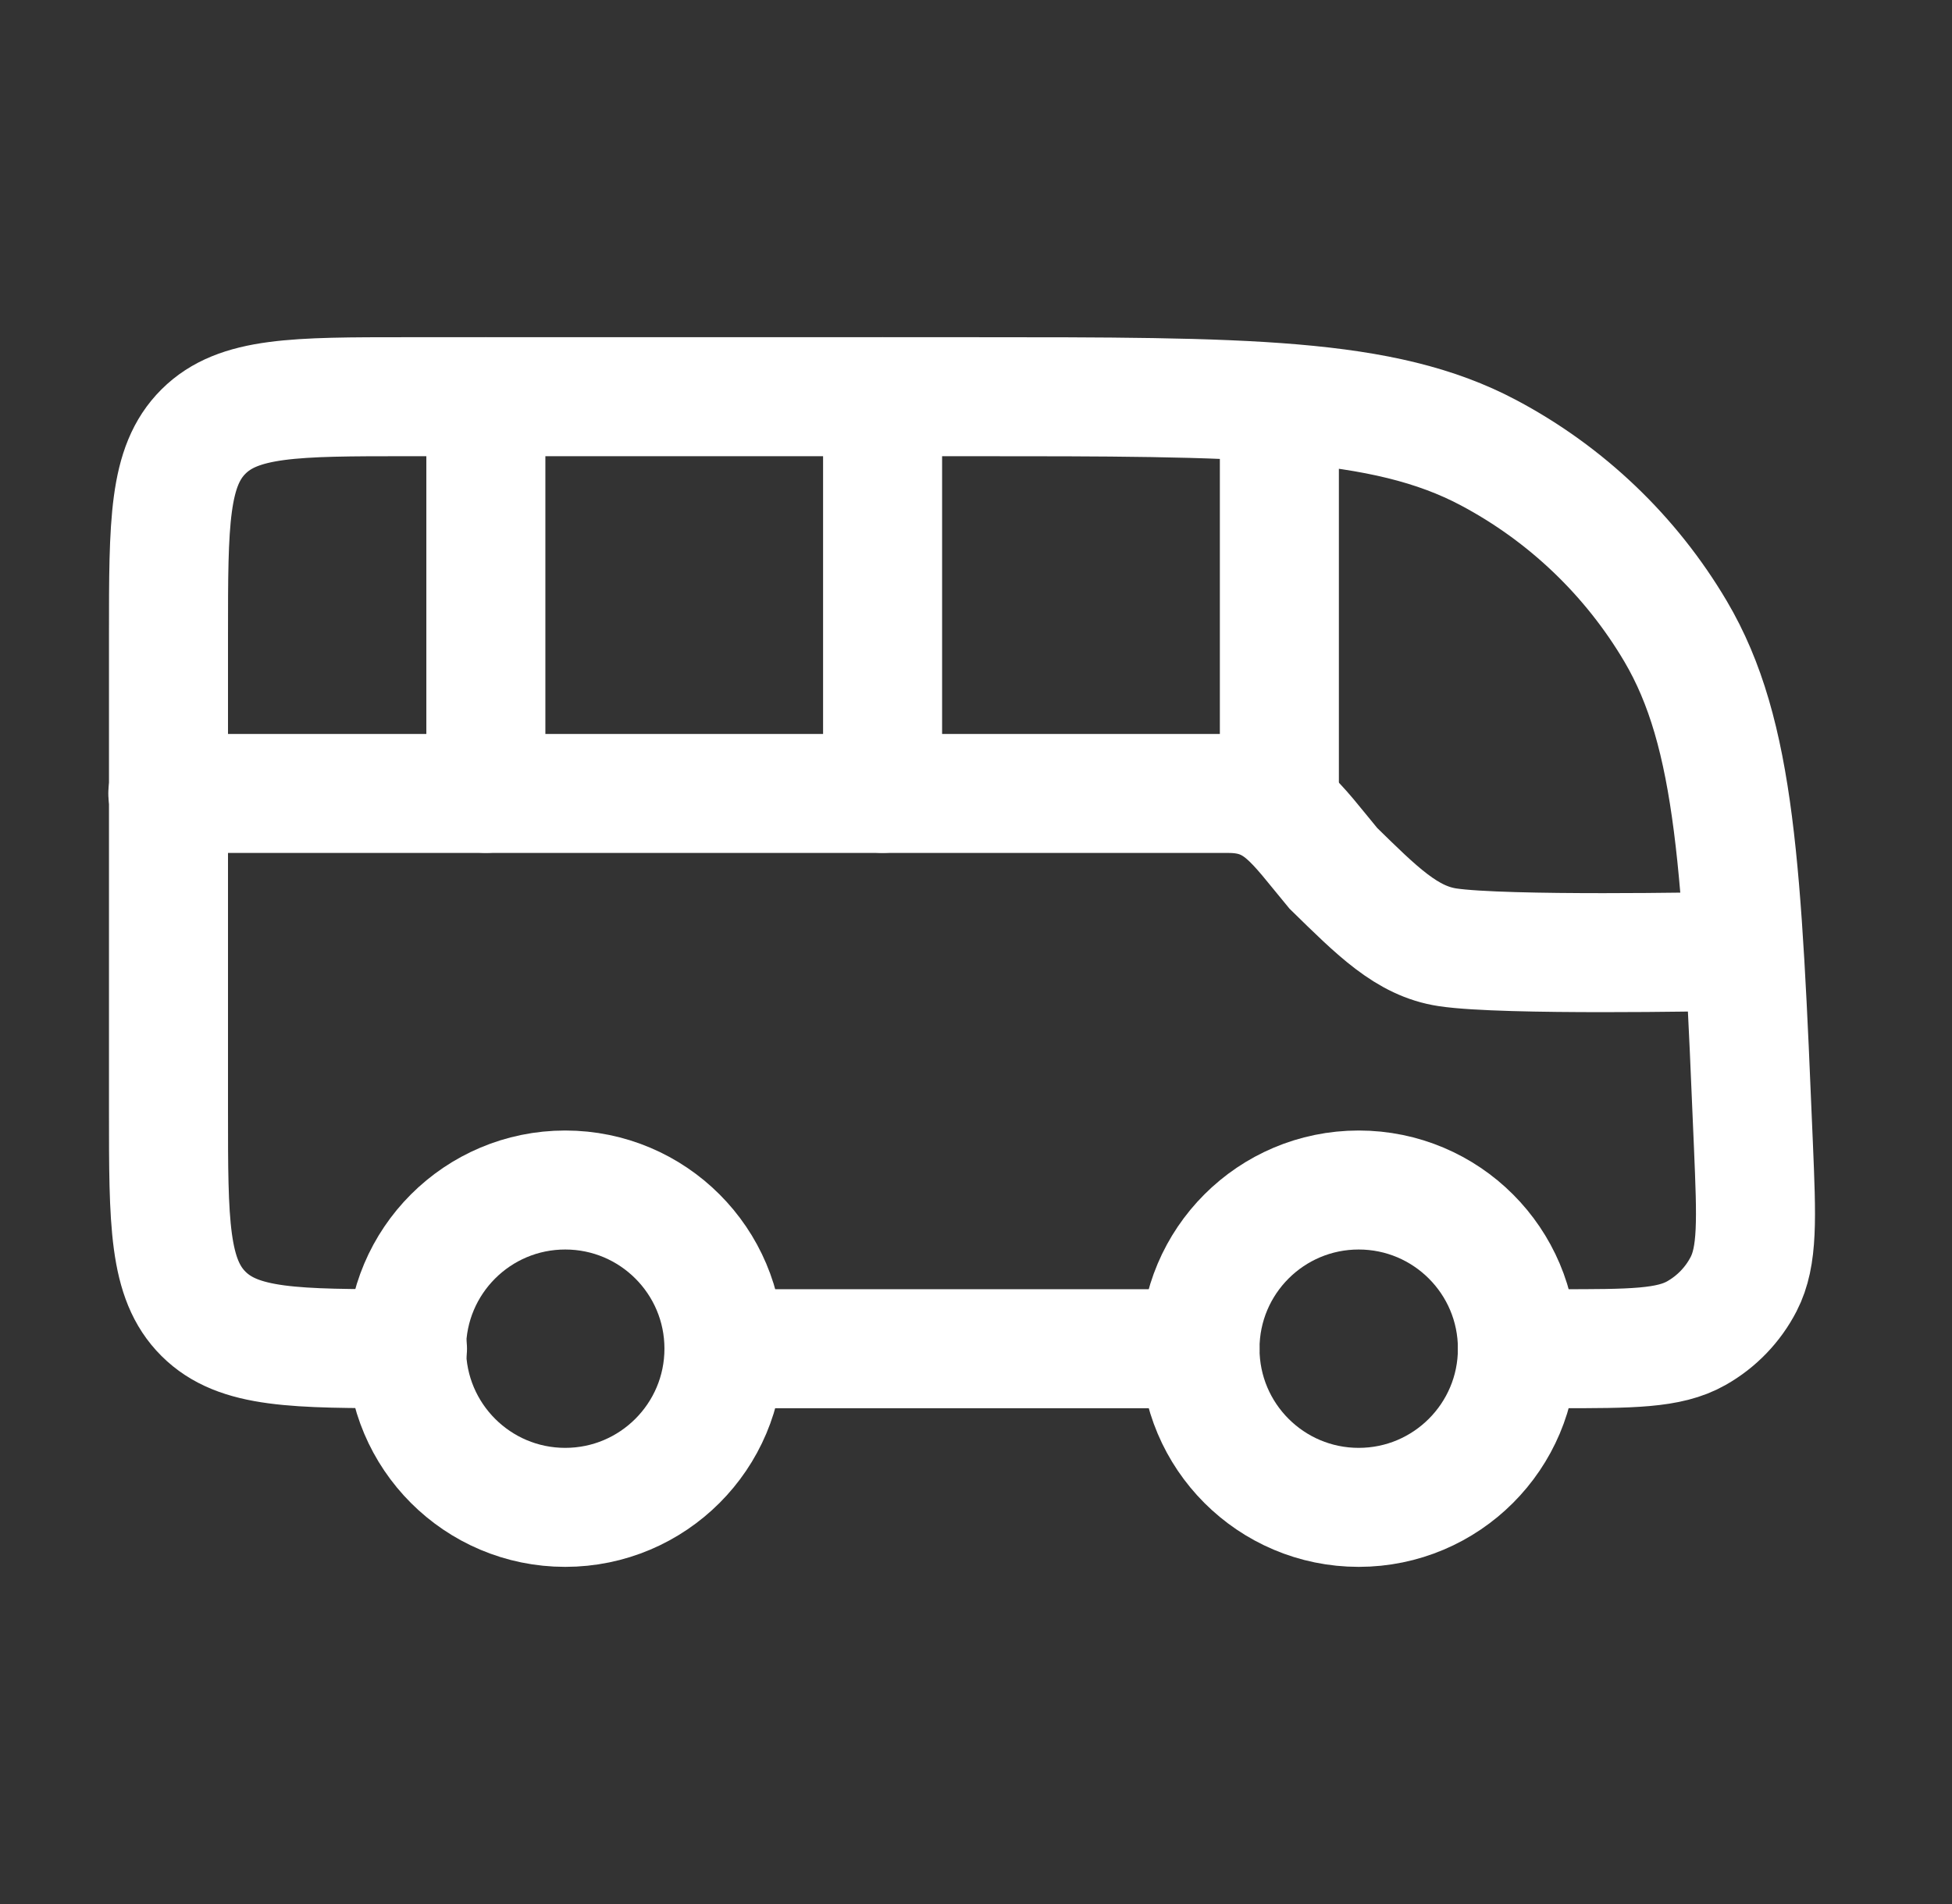
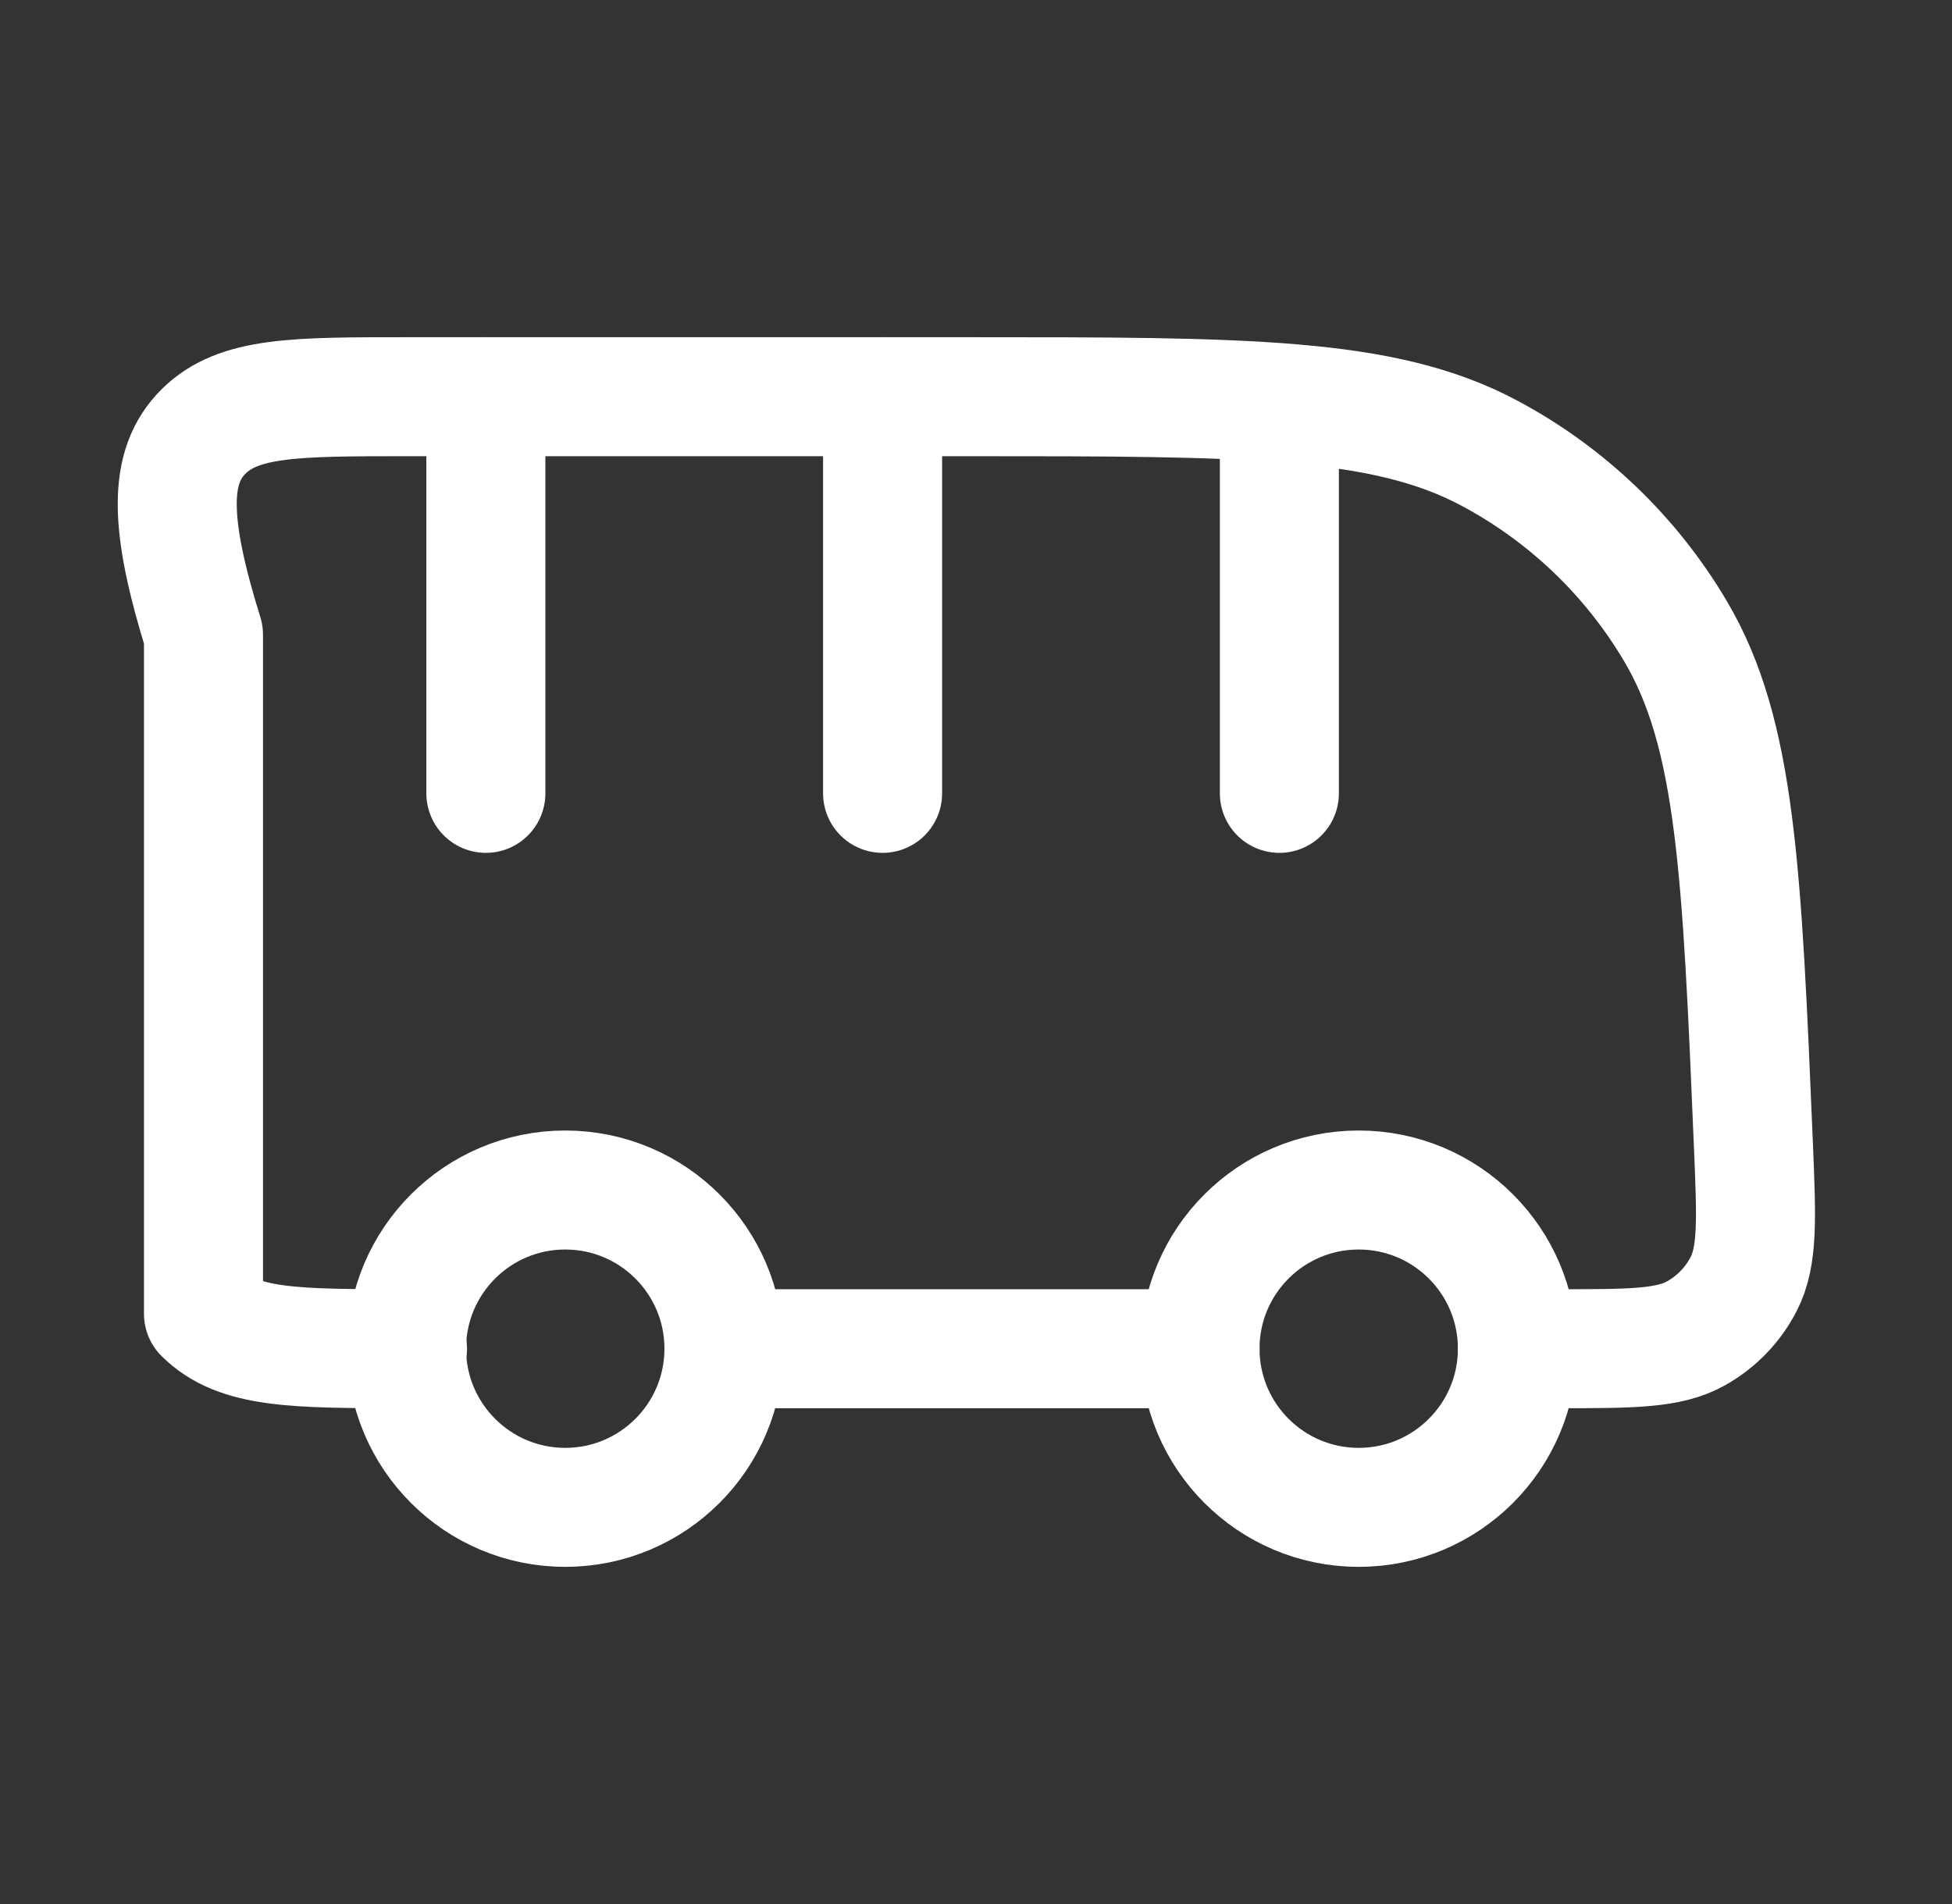
<svg xmlns="http://www.w3.org/2000/svg" width="41" height="40" viewBox="0 0 41 40" fill="none">
  <rect x="0" y="0" width="41" height="40" fill="#333333" stroke="none" />
  <path d="M10.205 16.667V8.334M18.538 16.667V8.334M26.872 16.667V9.167" stroke="white" stroke-width="2.5" stroke-linecap="round" stroke-linejoin="round" />
-   <path d="M8.559 28.334C6.193 28.334 5.009 28.334 4.274 27.601C3.539 26.869 3.539 25.691 3.539 23.334V13.334C3.539 10.976 3.539 9.798 4.274 9.066C5.009 8.334 6.193 8.334 8.559 8.334H20.367C26.156 8.334 29.051 8.334 31.266 9.511C32.898 10.377 34.257 11.676 35.194 13.263C36.467 15.419 36.588 18.299 36.829 24.06C36.894 25.613 36.926 26.39 36.623 26.977C36.4 27.409 36.055 27.767 35.631 28.007C35.054 28.334 34.274 28.334 32.713 28.334H31.872M15.206 28.334H25.206" stroke="white" stroke-width="2.5" stroke-linecap="round" stroke-linejoin="round" />
+   <path d="M8.559 28.334C6.193 28.334 5.009 28.334 4.274 27.601V13.334C3.539 10.976 3.539 9.798 4.274 9.066C5.009 8.334 6.193 8.334 8.559 8.334H20.367C26.156 8.334 29.051 8.334 31.266 9.511C32.898 10.377 34.257 11.676 35.194 13.263C36.467 15.419 36.588 18.299 36.829 24.06C36.894 25.613 36.926 26.39 36.623 26.977C36.4 27.409 36.055 27.767 35.631 28.007C35.054 28.334 34.274 28.334 32.713 28.334H31.872M15.206 28.334H25.206" stroke="white" stroke-width="2.5" stroke-linecap="round" stroke-linejoin="round" />
  <path d="M11.872 31.667C13.713 31.667 15.206 30.174 15.206 28.333C15.206 26.492 13.713 25 11.872 25C10.031 25 8.539 26.492 8.539 28.333C8.539 30.174 10.031 31.667 11.872 31.667Z" stroke="white" stroke-width="2.5" />
  <path d="M28.538 31.667C30.379 31.667 31.872 30.174 31.872 28.333C31.872 26.492 30.379 25 28.538 25C26.697 25 25.205 26.492 25.205 28.333C25.205 30.174 26.697 31.667 28.538 31.667Z" stroke="white" stroke-width="2.5" />
-   <path d="M3.525 16.669H25.805C26.85 16.669 27.205 17.28 28.005 18.241C28.925 19.14 29.547 19.772 30.405 19.901C31.605 20.081 36.045 19.991 36.045 19.991" stroke="white" stroke-width="2.5" stroke-linecap="round" />
</svg>